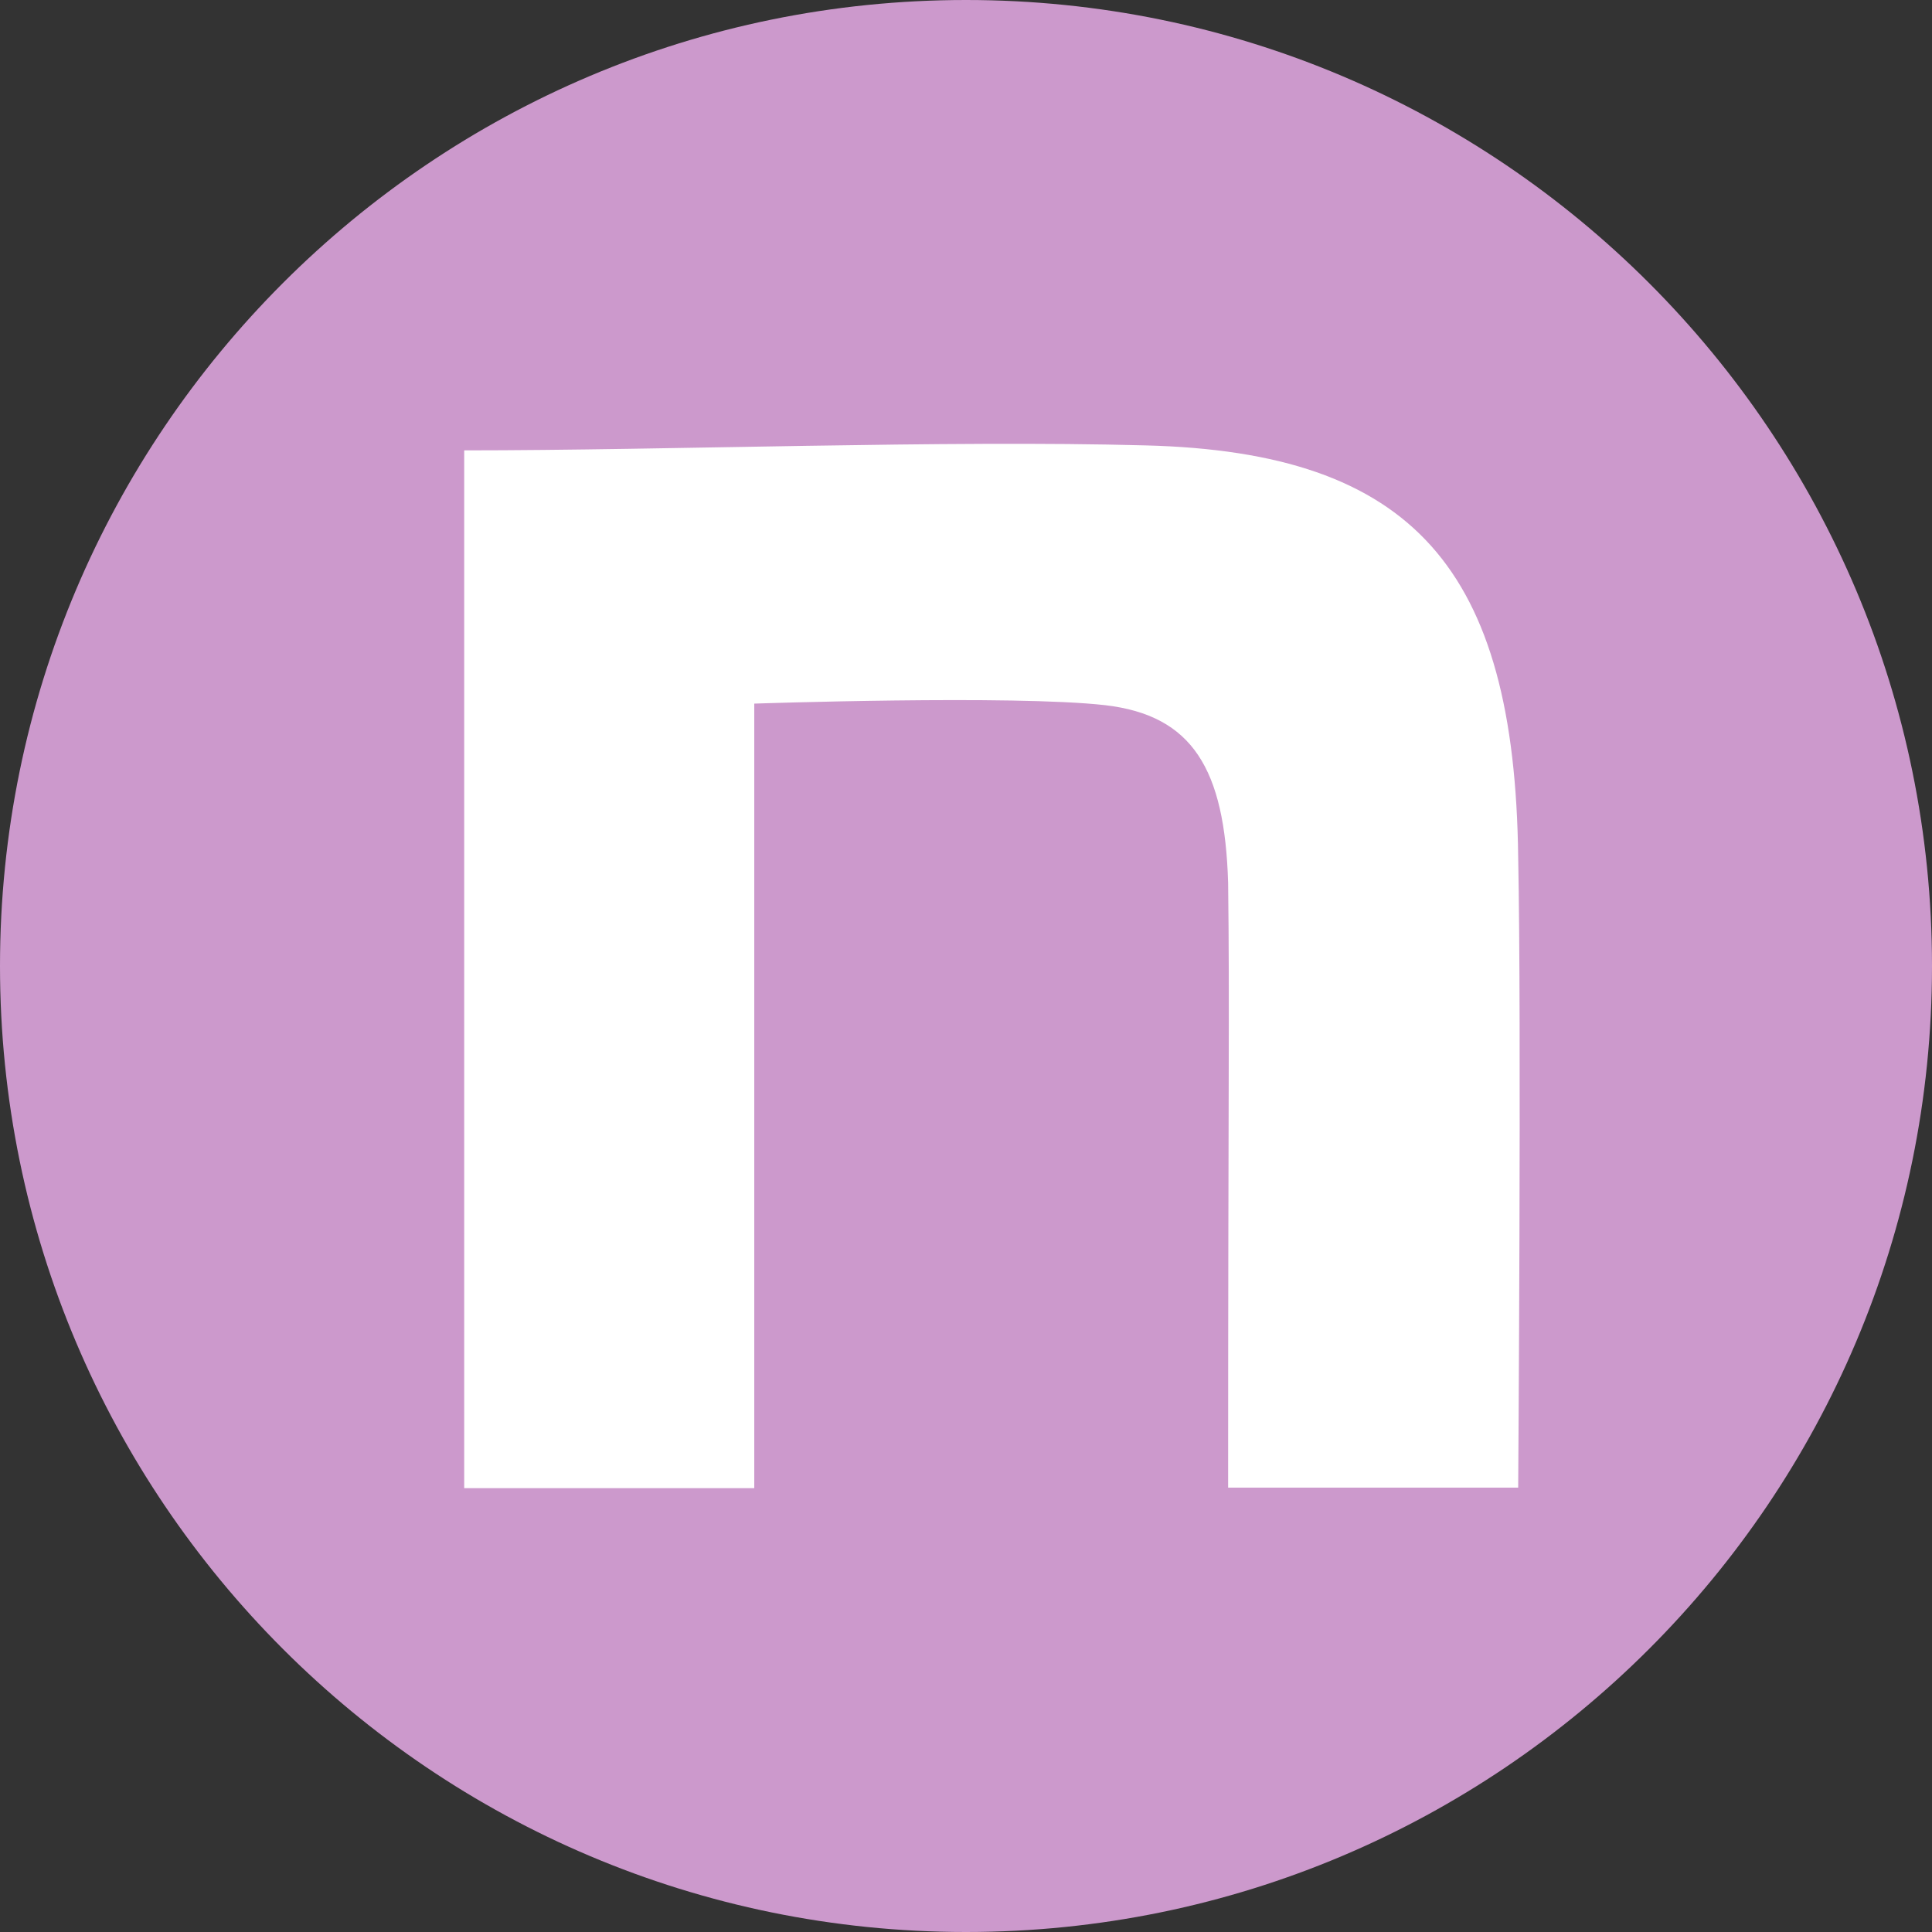
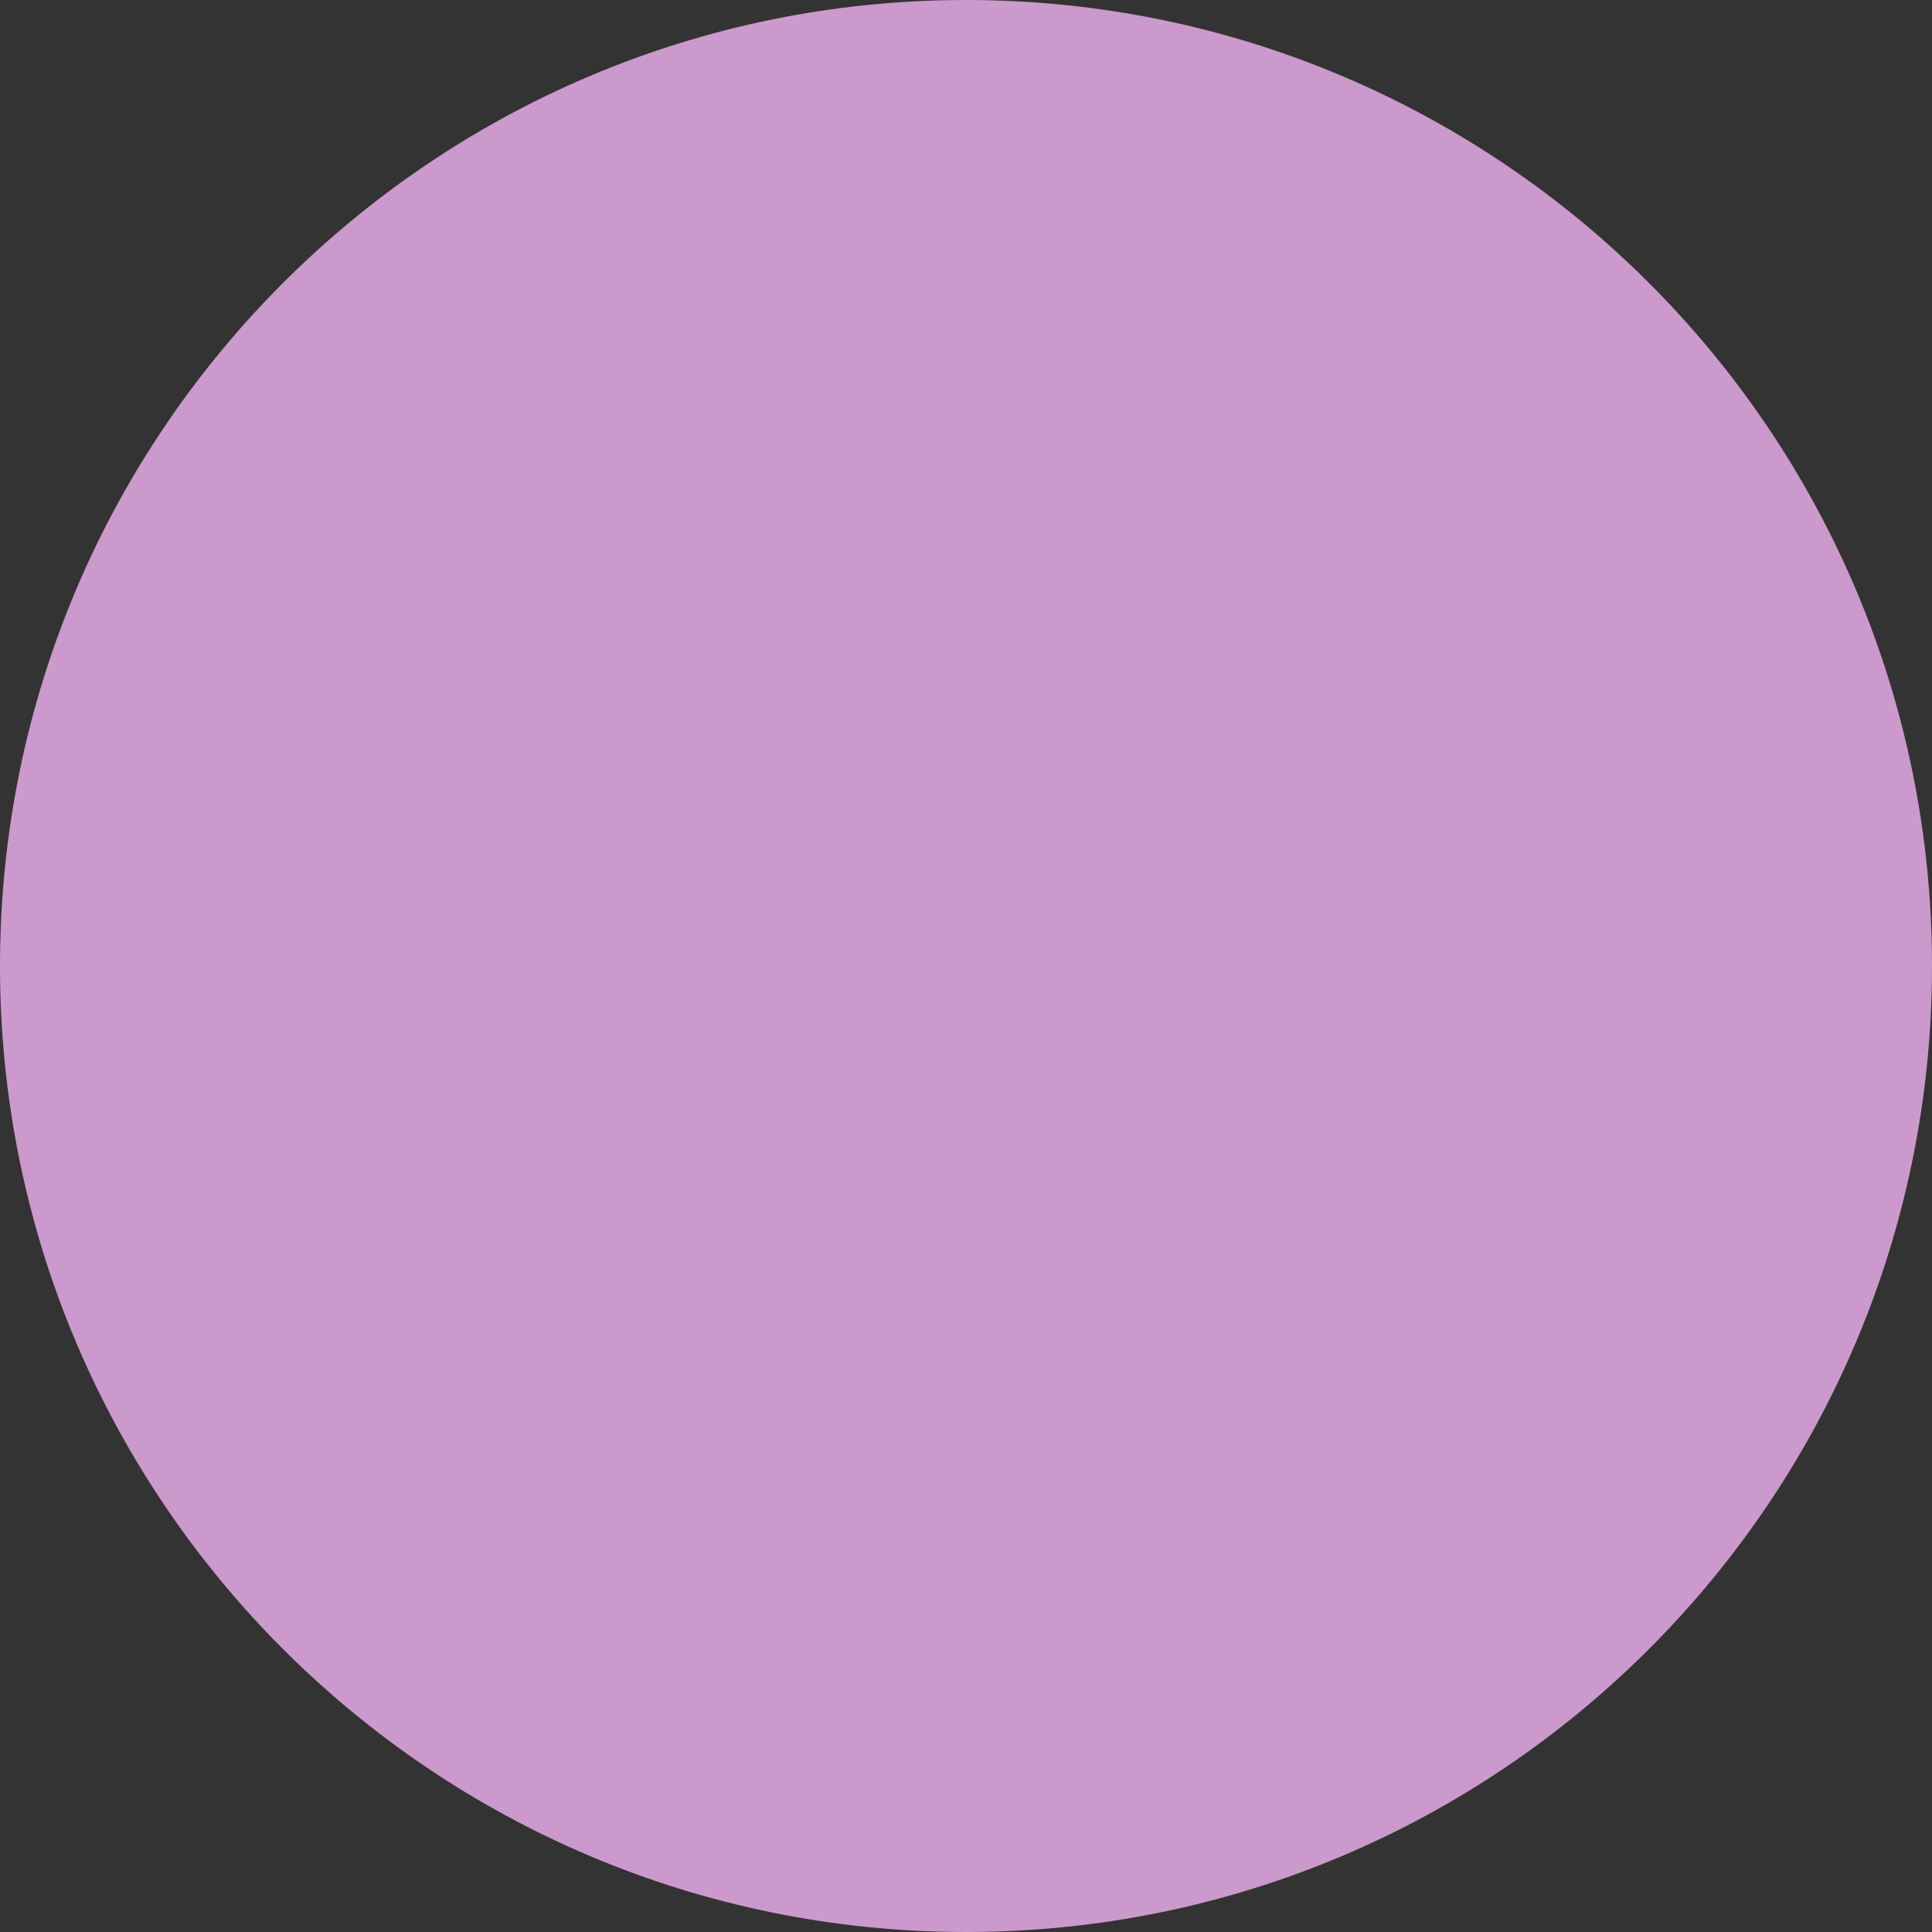
<svg xmlns="http://www.w3.org/2000/svg" id="_レイヤー_2" data-name="レイヤー 2" viewBox="0 0 74 74">
  <rect x="0" y="0" width="74" height="74" fill="#333333" stroke="none" />
  <defs>
    <style>
      .cls-1 {
        fill: #c9c;
      }

      .cls-1, .cls-2 {
        stroke-width: 0px;
      }

      .cls-2 {
        fill: #fff;
      }
    </style>
  </defs>
  <g id="design">
    <g>
      <path class="cls-1" d="M37,71.5c-19.02,0-34.5-15.48-34.5-34.5S17.98,2.5,37,2.5s34.5,15.48,34.5,34.5-15.48,34.5-34.5,34.5Z" />
      <path class="cls-1" d="M37,5c17.64,0,32,14.36,32,32s-14.36,32-32,32S5,54.64,5,37,19.36,5,37,5M37,0C16.57,0,0,16.57,0,37s16.57,37,37,37,37-16.57,37-37S57.43,0,37,0h0Z" />
    </g>
-     <path class="cls-2" d="M17.78,17.25c7.79,0,18.45-.4,26.1-.19,10.26.26,14.14,4.74,14.27,15.78.13,6.26,0,24.14,0,24.14h-11.11c0-15.65.06-18.24,0-23.17-.13-4.35-1.36-6.41-4.71-6.8-3.53-.4-13.44-.06-13.44-.06v30.05h-11.11V17.25Z" />
  </g>
</svg>